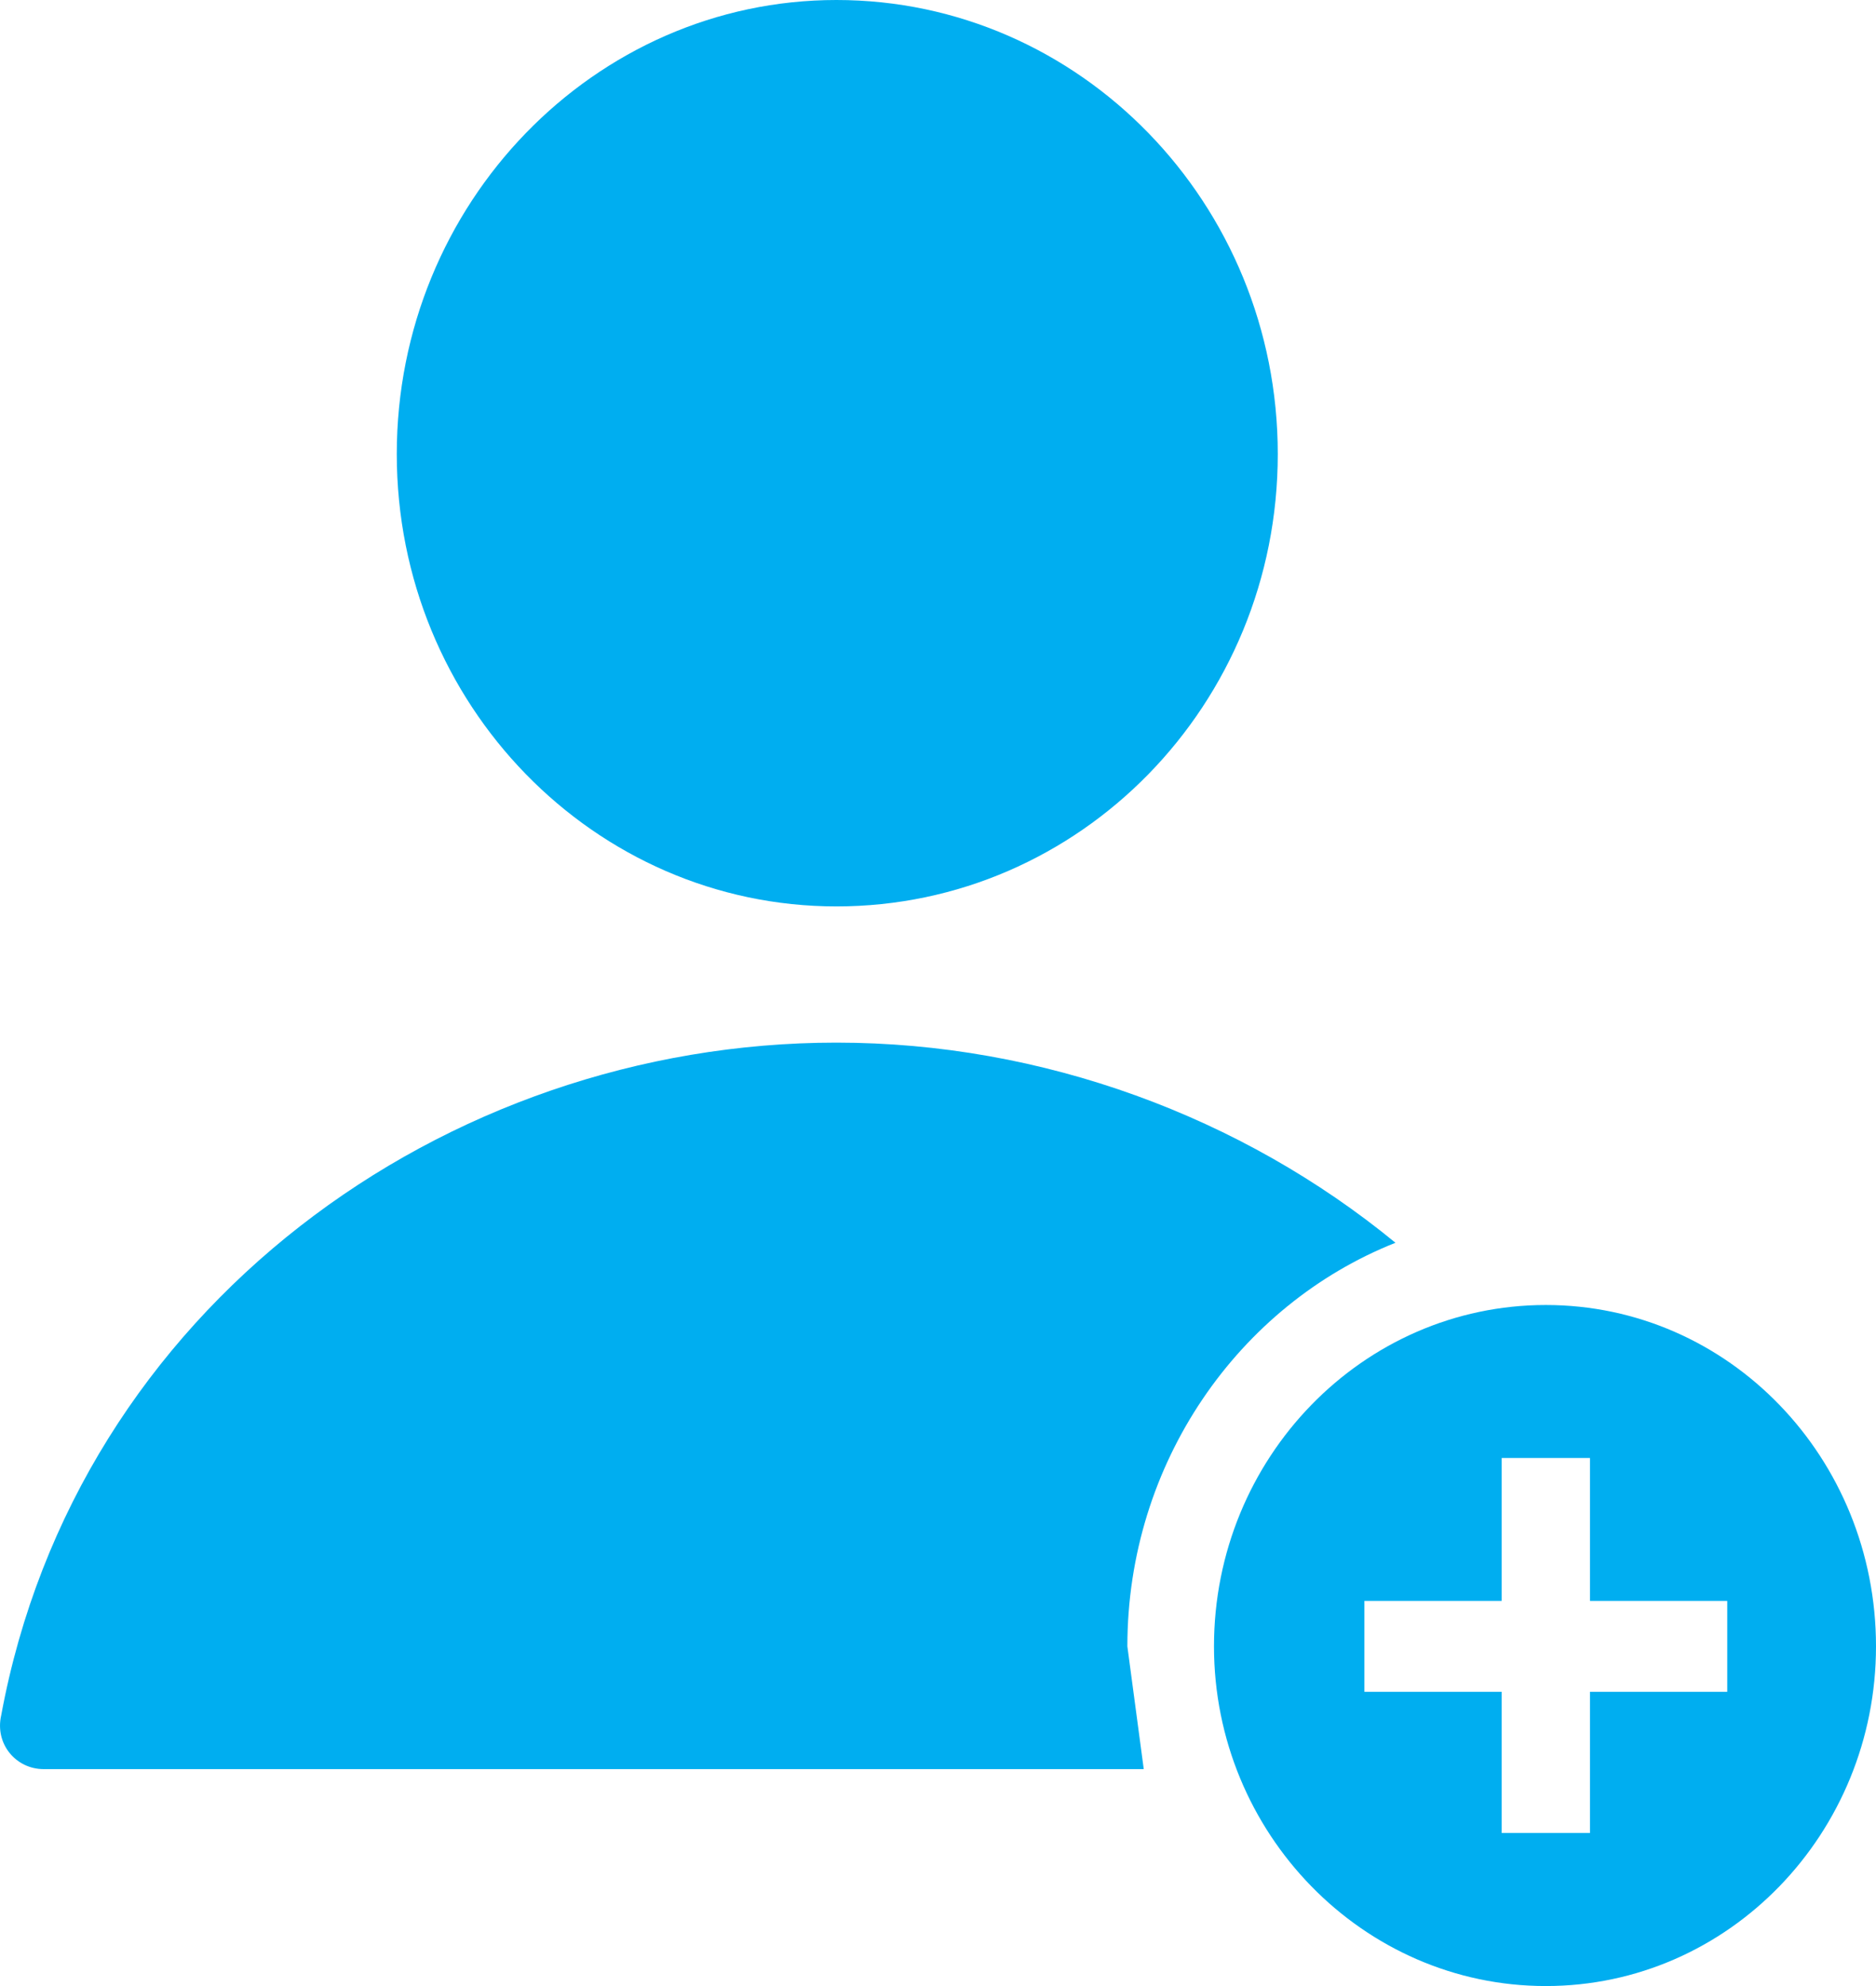
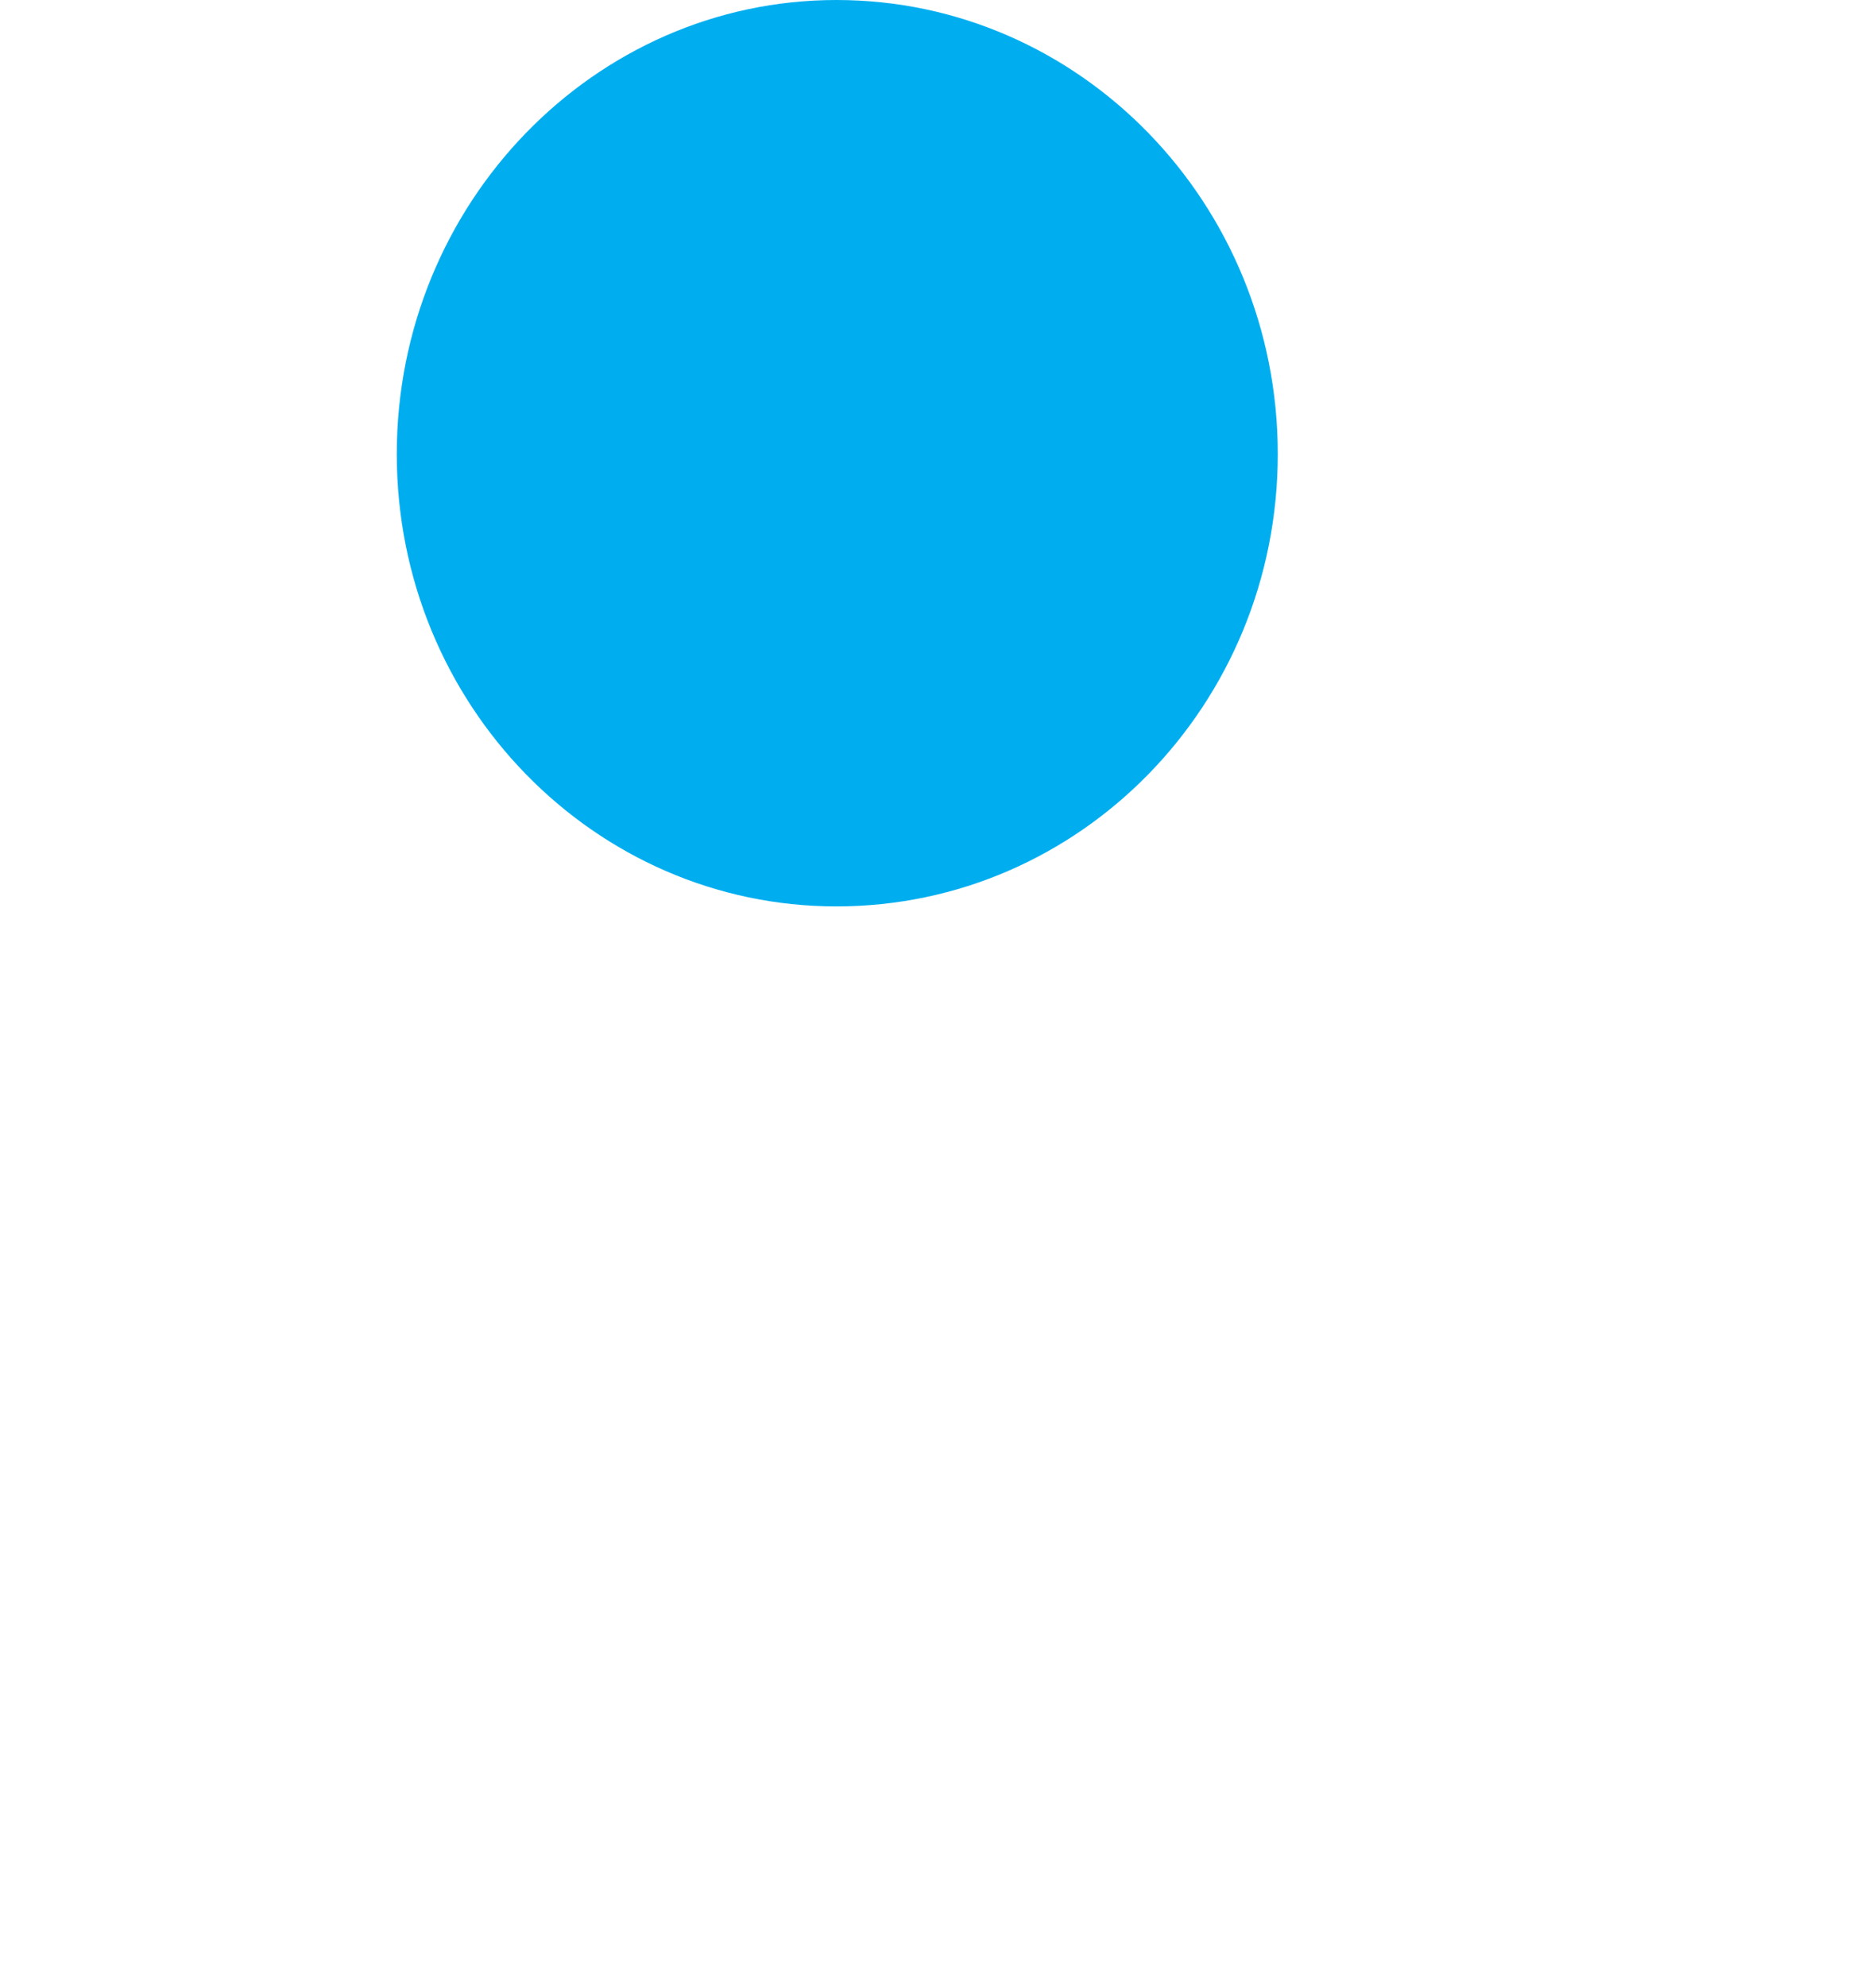
<svg xmlns="http://www.w3.org/2000/svg" width="34px" height="36px" viewBox="0 0 34 36" version="1.1">
  <title>Group 25@2x</title>
  <desc>Created with Sketch.</desc>
  <g id="Symbols" stroke="none" stroke-width="1" fill="none" fill-rule="evenodd">
    <g id="Group-25" fill="#00AEF0">
      <path d="M15.159,-2.30926389e-14 C19.573,-2.30926389e-14 23.158,3.688 23.158,8.23 C23.158,12.772 19.573,16.43 15.159,16.43 C10.775,16.43 7.191,12.772 7.191,8.23 C7.191,3.688 10.775,-2.30926389e-14 15.159,-2.30926389e-14 Z" id="Path" />
-       <path d="M28.016,23.655 C31.334,23.655 34,26.428 34,29.843 C34,33.226 31.334,36 28.016,36 C24.698,36 22.002,33.226 22.002,29.843 C22.002,26.428 24.698,23.655 28.016,23.655 Z M28.816,26.428 L27.216,26.428 L27.216,29.019 L24.728,29.019 L24.728,30.666 L27.216,30.666 L27.216,33.226 L28.816,33.226 L28.816,30.666 L31.304,30.666 L31.304,29.019 L28.816,29.019 L28.816,26.428 Z" id="Combined-Shape" />
-       <path d="M20.729,32.068 L0.792,32.068 C0.288,32.068 -0.097,31.61 0.022,31.092 C1.384,23.715 8.05,18.899 15.159,18.899 C18.892,18.899 22.506,20.24 25.291,22.527 C22.447,23.655 20.432,26.52 20.432,29.843" id="Path" />
    </g>
  </g>
</svg>